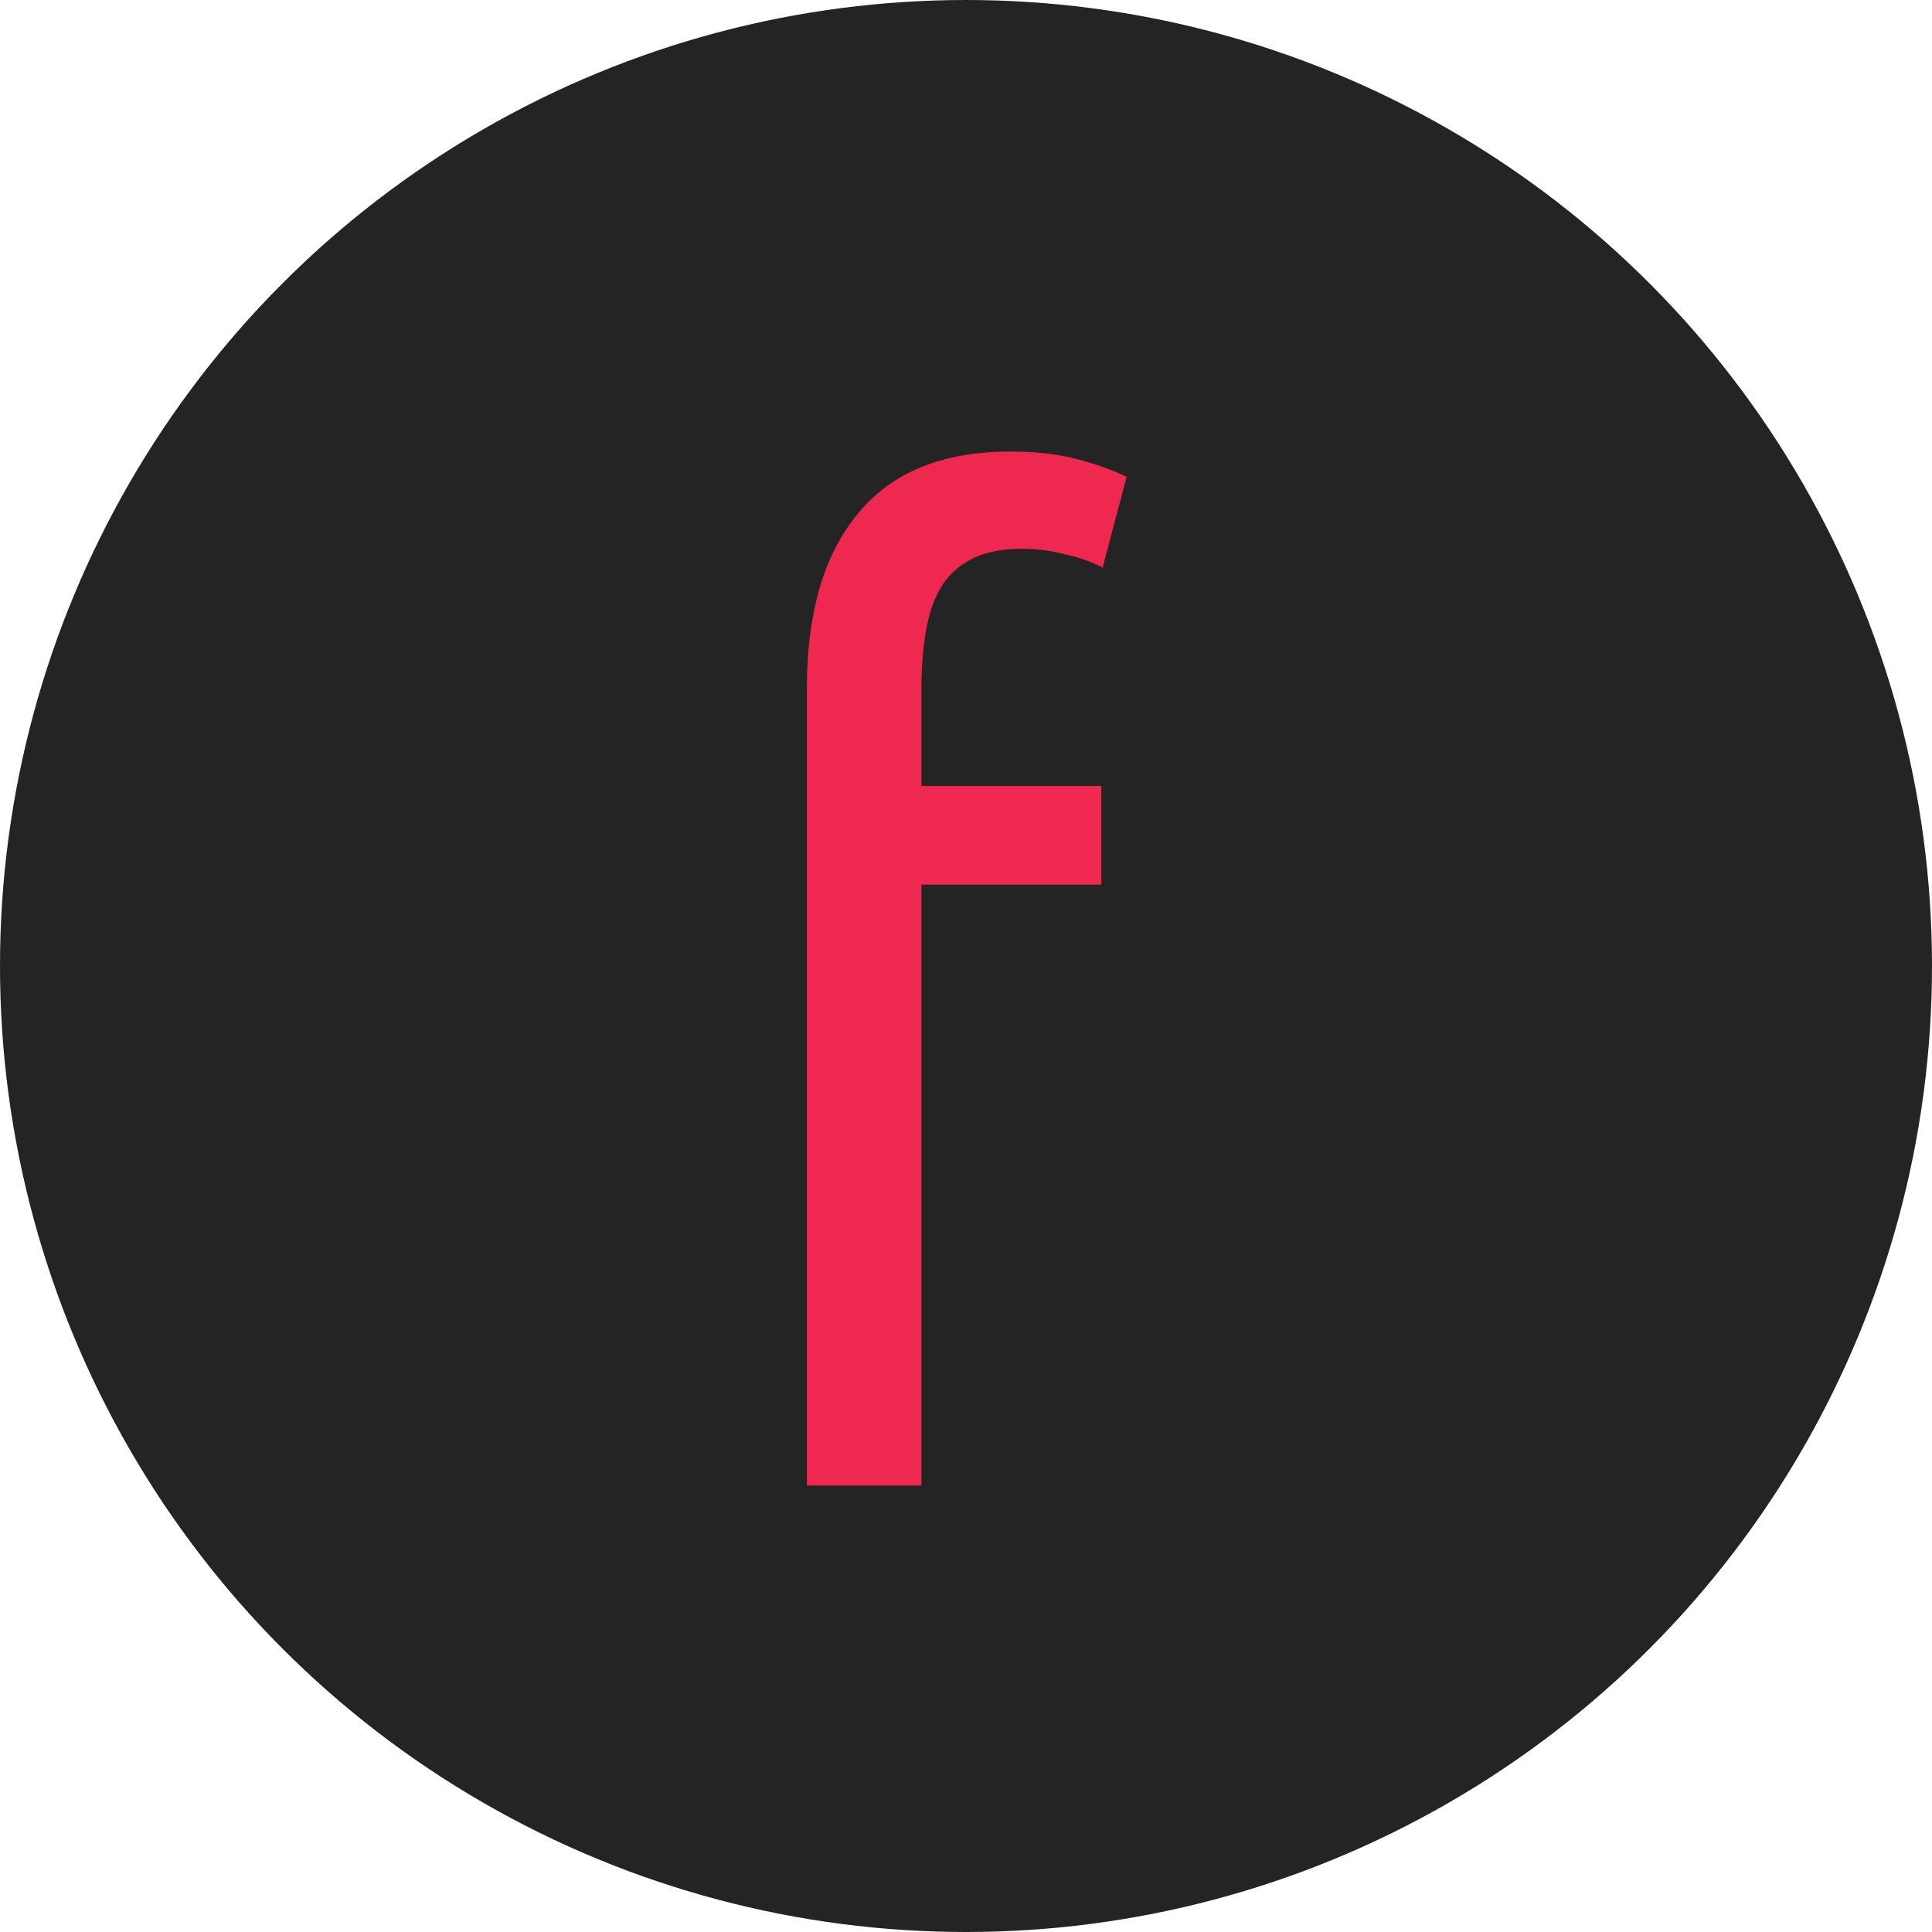
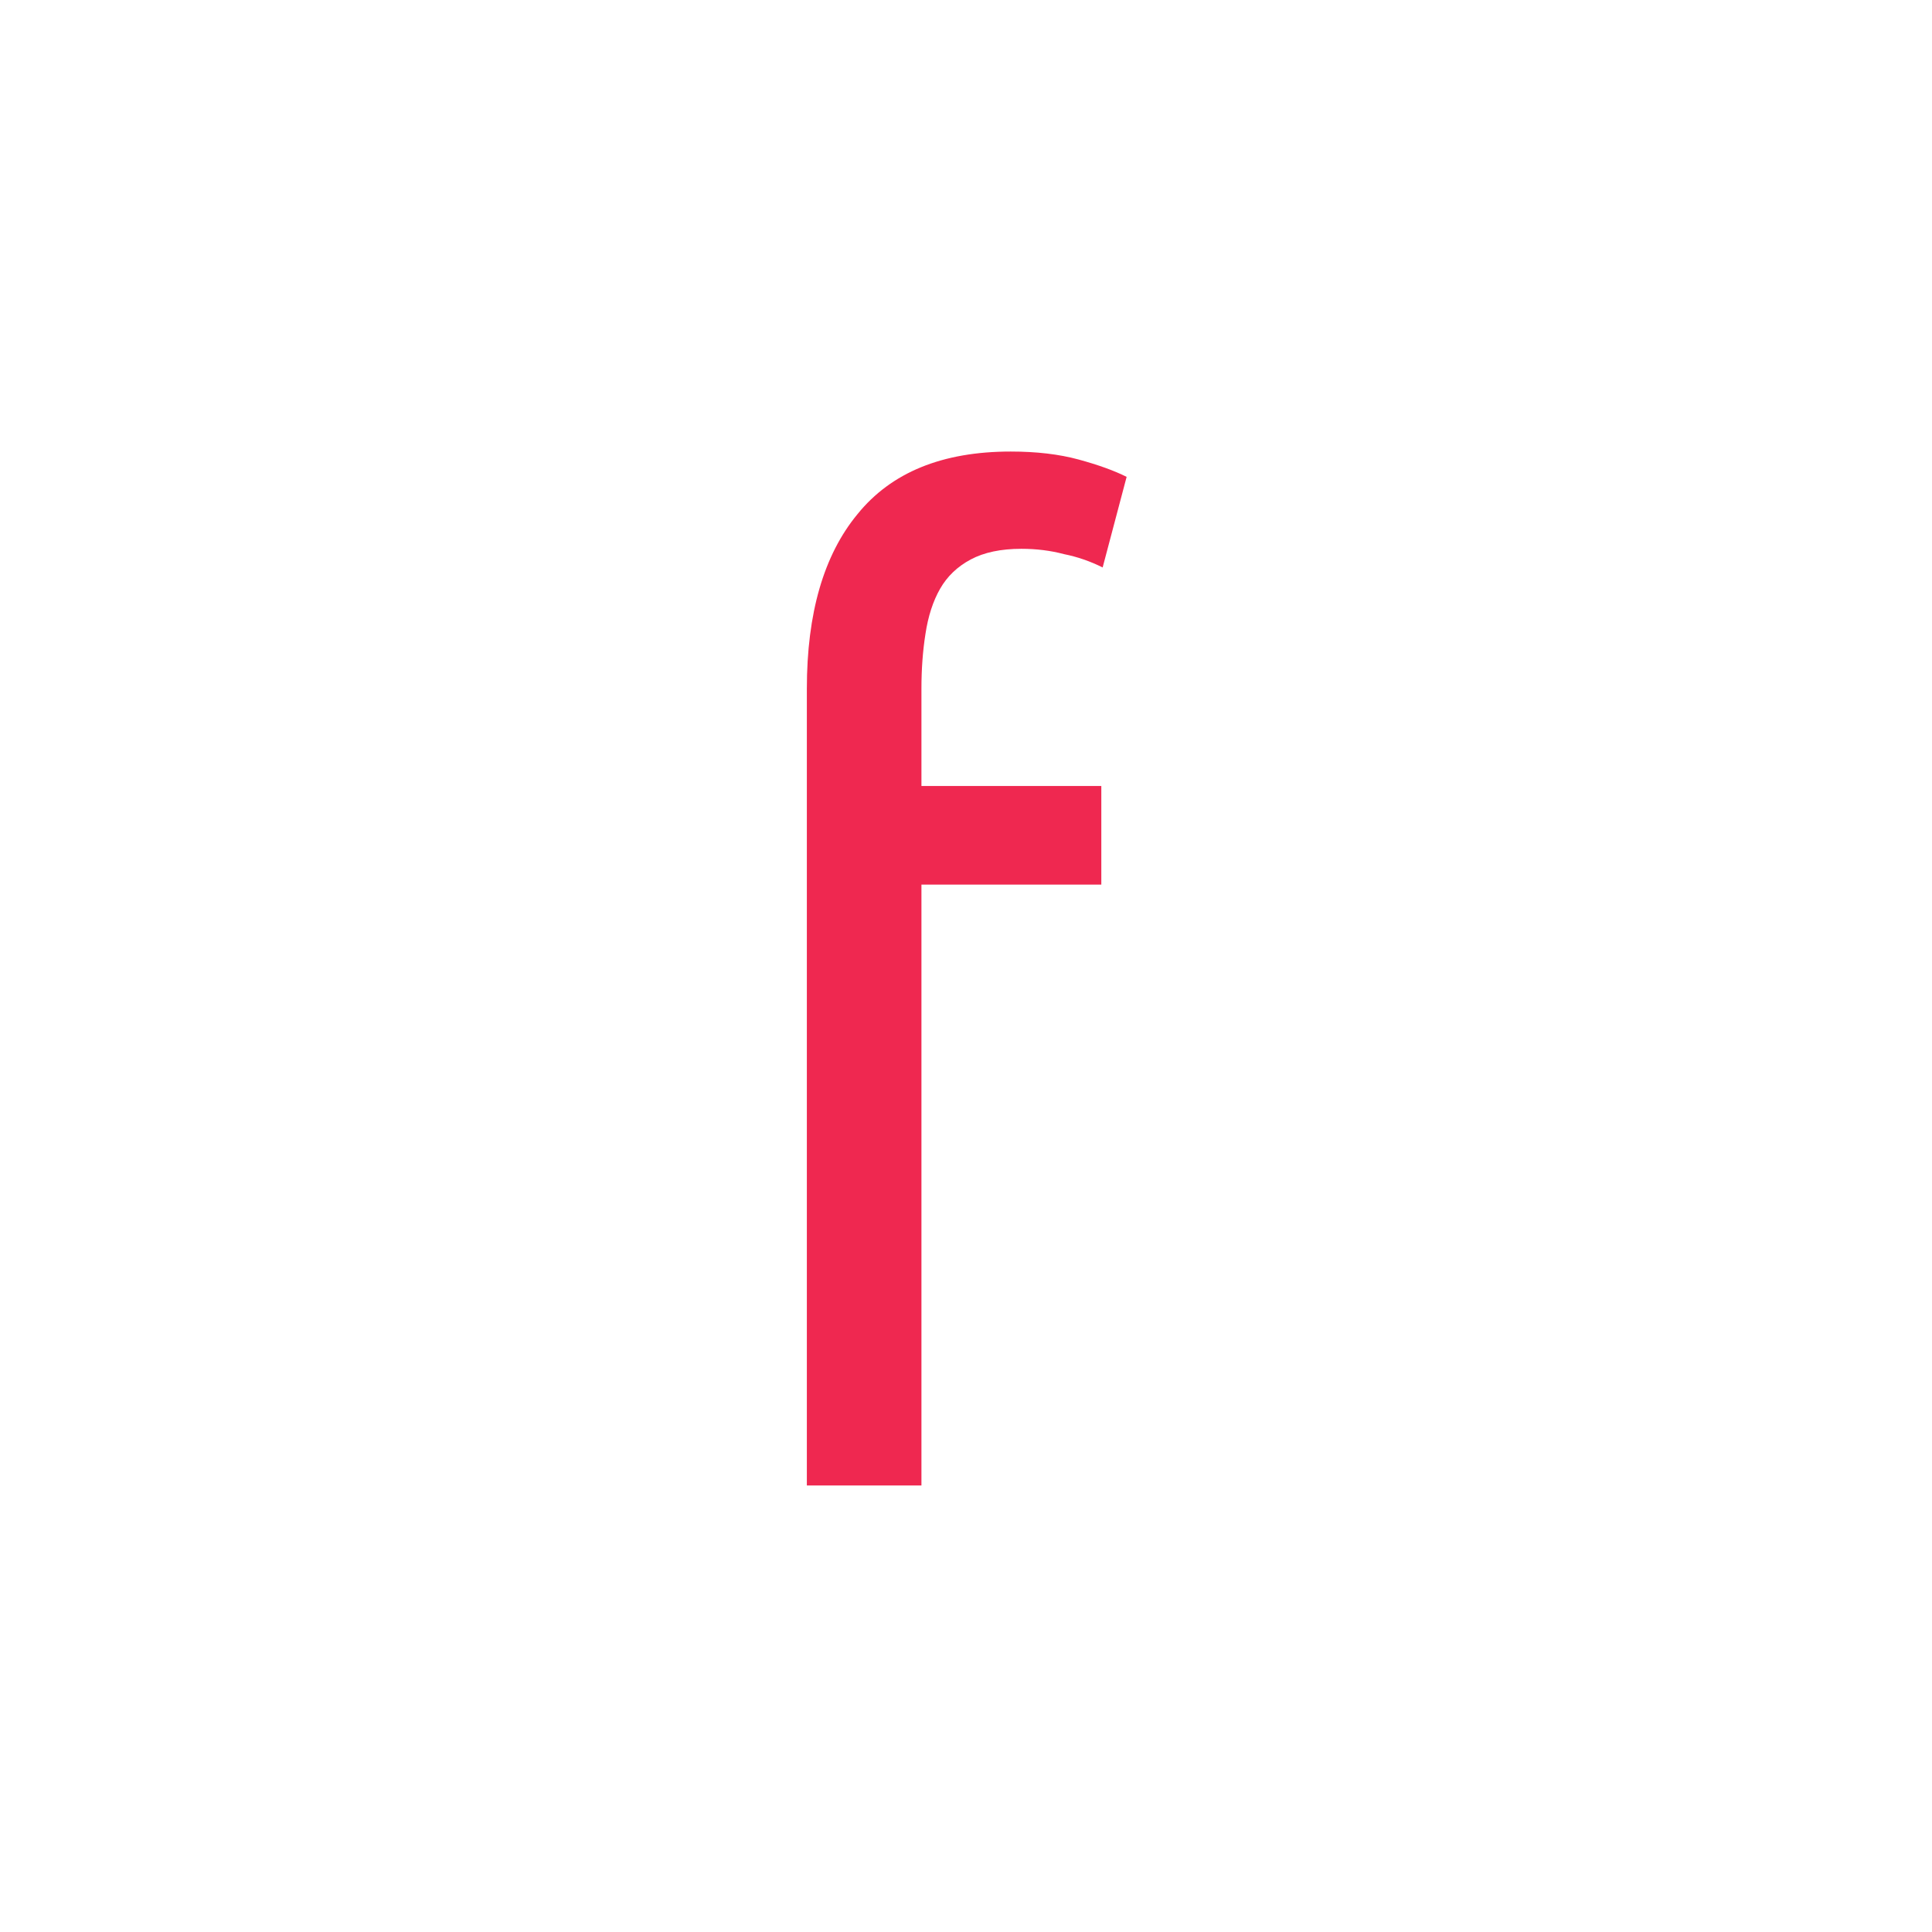
<svg xmlns="http://www.w3.org/2000/svg" width="261" height="261" viewBox="0 0 261 261" fill="none">
-   <circle cx="130.5" cy="130.5" r="130.5" fill="#242424" />
  <path d="M136.54 61C140.02 61 143.08 61.36 145.72 62.08C148.36 62.8 150.52 63.58 152.2 64.42L148.96 76.66C147.28 75.82 145.54 75.22 143.74 74.86C141.94 74.38 140.02 74.14 137.98 74.14C135.22 74.14 132.94 74.62 131.14 75.58C129.34 76.54 127.96 77.86 127 79.54C126.04 81.22 125.38 83.26 125.02 85.66C124.66 87.94 124.48 90.4 124.48 93.04V106.18H148.78V119.5H124.48V200.68H109V93.04C109 82.84 111.28 74.98 115.84 69.46C120.4 63.82 127.3 61 136.54 61Z" fill="#EF2850" />
</svg>